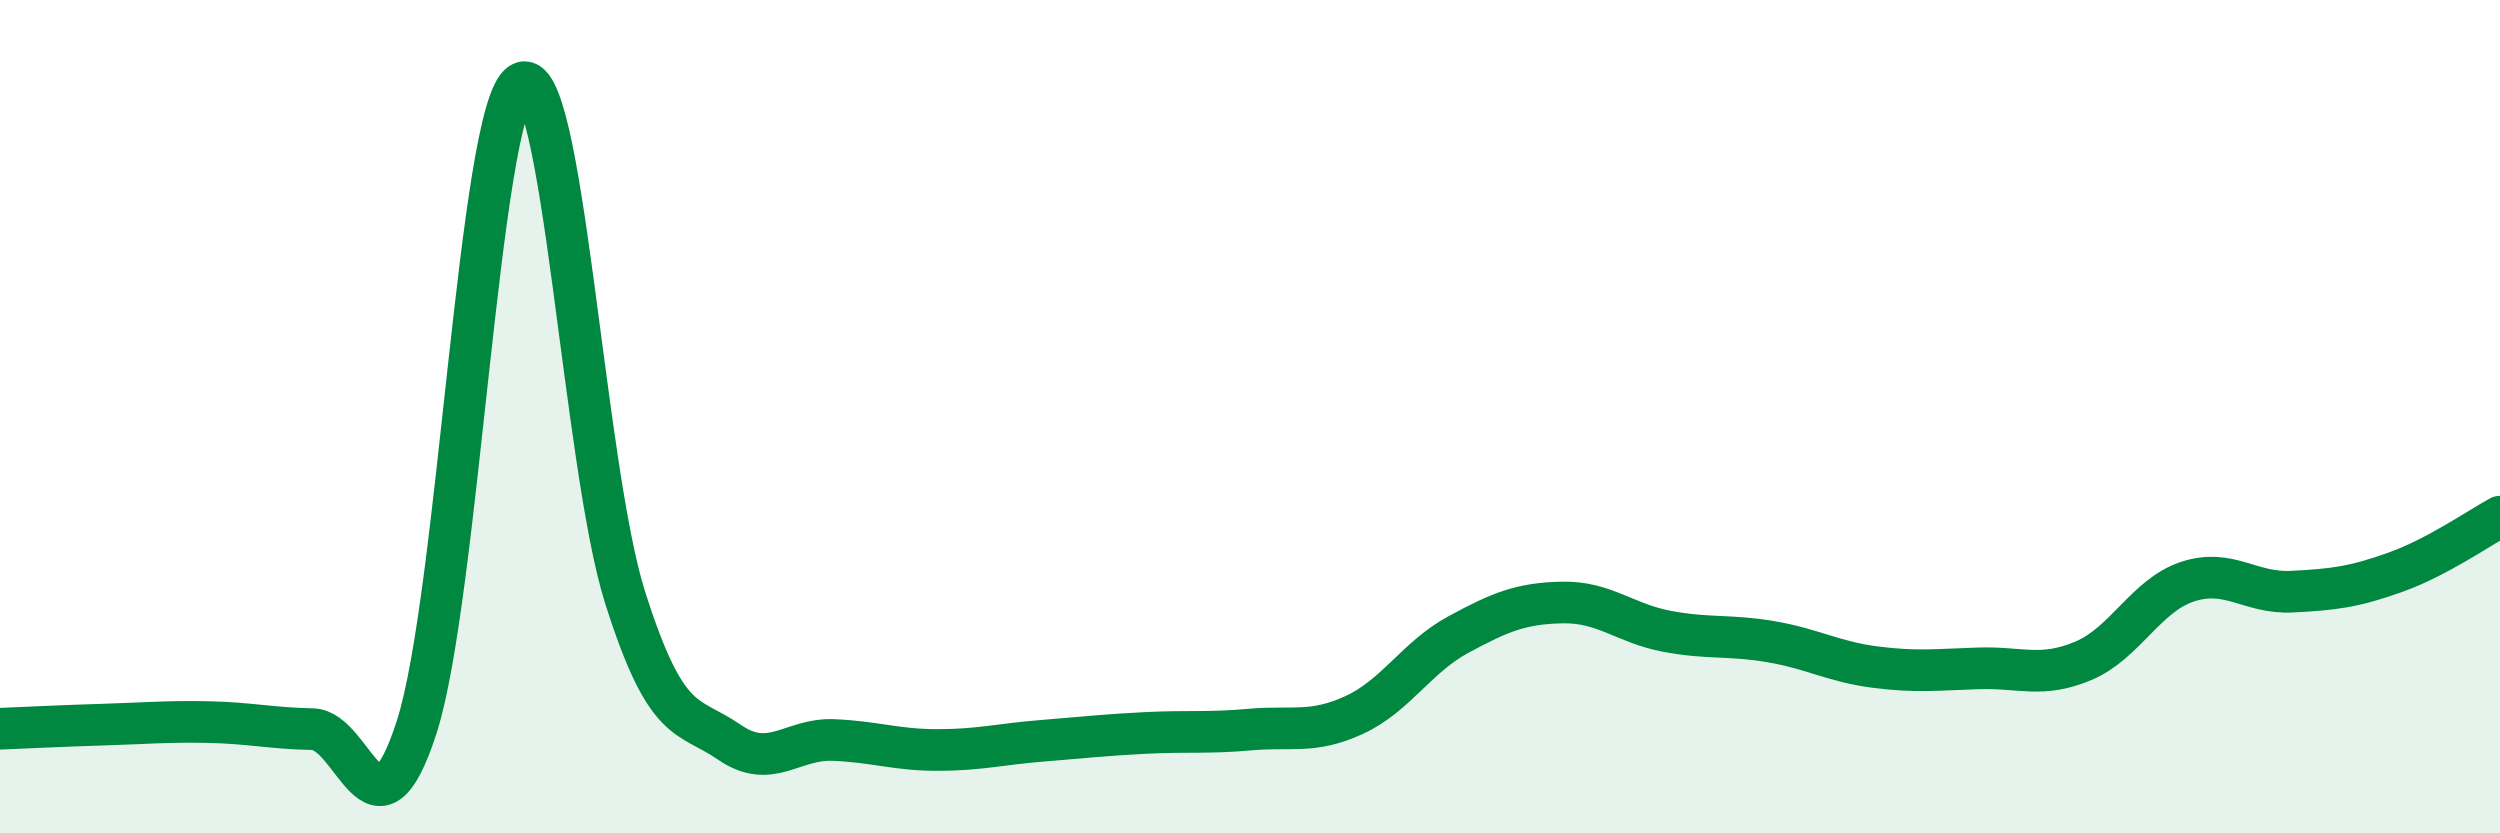
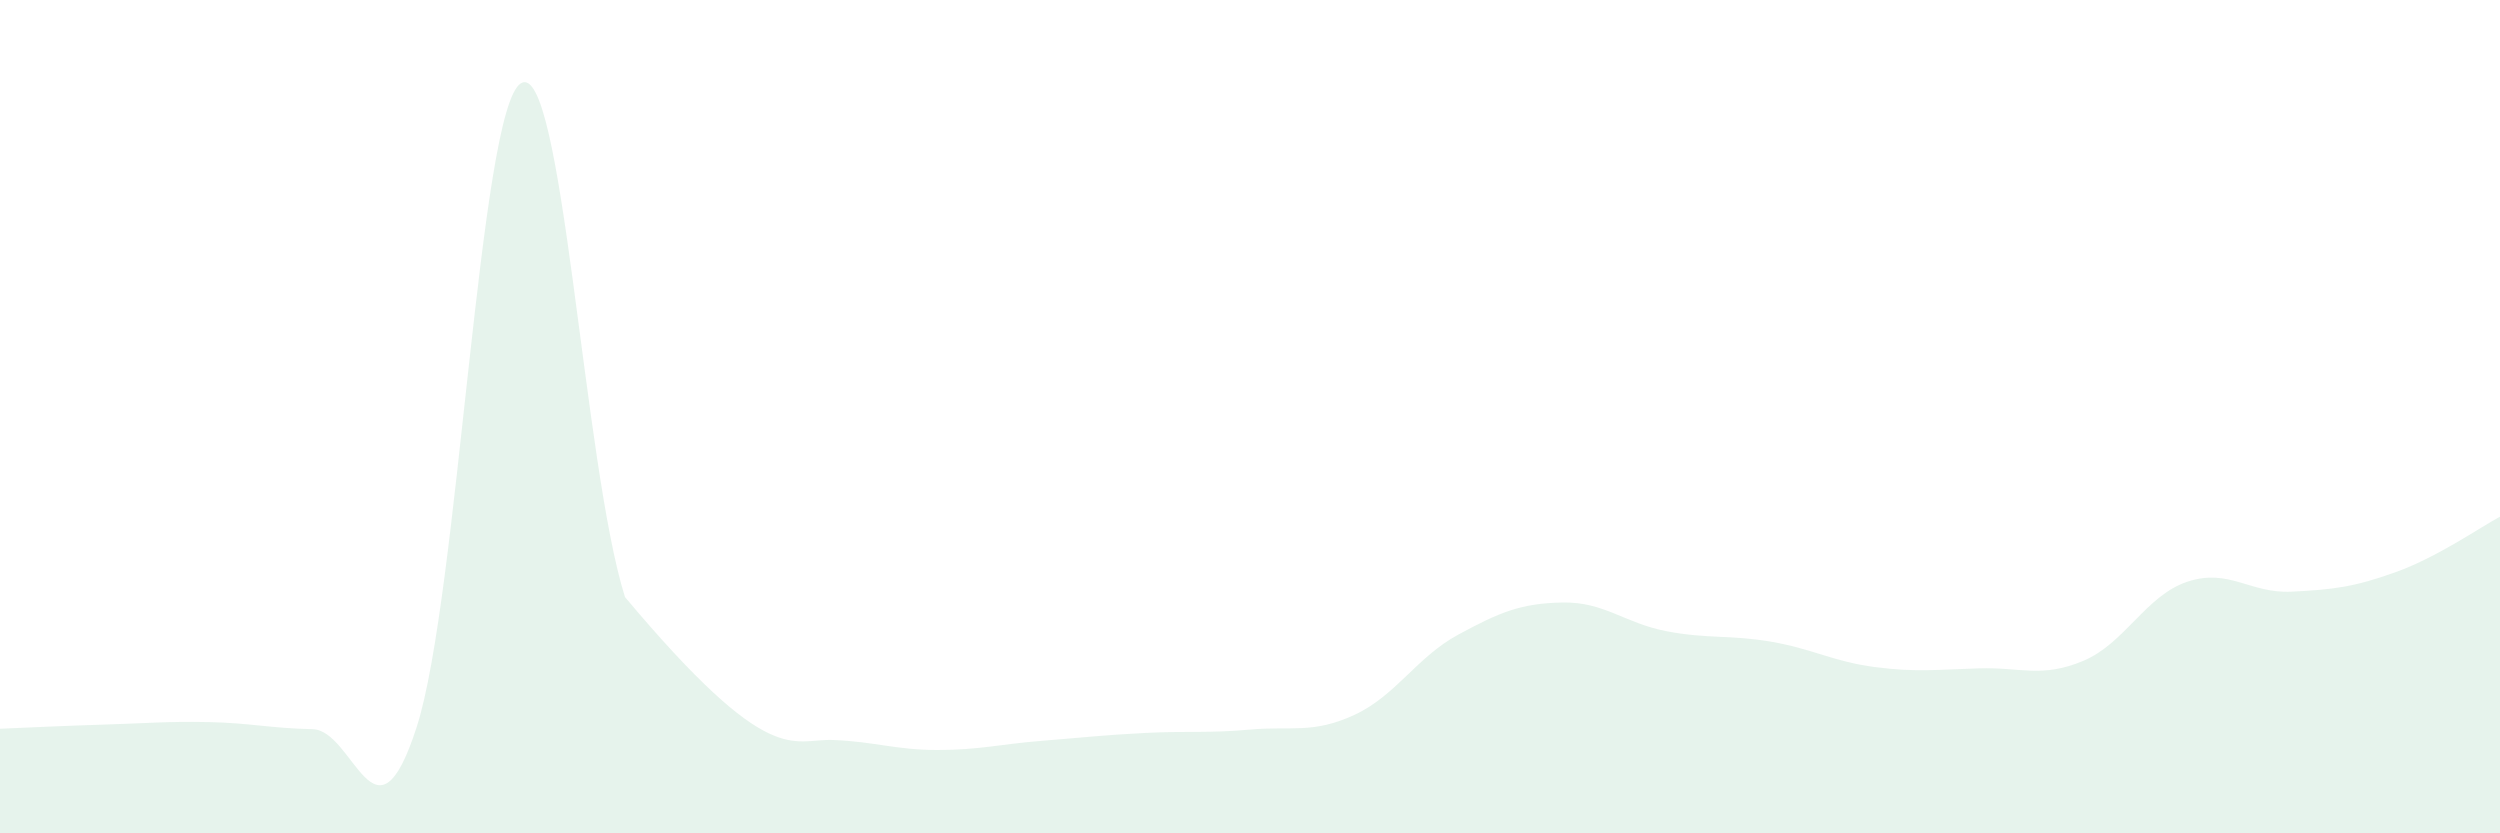
<svg xmlns="http://www.w3.org/2000/svg" width="60" height="20" viewBox="0 0 60 20">
-   <path d="M 0,17.49 C 0.5,17.47 1.5,17.42 2.5,17.39 C 3.5,17.36 4,17.31 5,17.33 C 6,17.35 6.5,17.48 7.5,17.5 C 8.5,17.52 9,20.55 10,17.45 C 11,14.35 11.5,2.62 12.5,2 C 13.5,1.38 14,11.17 15,14.33 C 16,17.49 16.5,17.12 17.5,17.81 C 18.5,18.5 19,17.72 20,17.76 C 21,17.8 21.5,18 22.5,18 C 23.5,18 24,17.86 25,17.78 C 26,17.7 26.5,17.64 27.5,17.59 C 28.5,17.54 29,17.6 30,17.51 C 31,17.42 31.5,17.62 32.5,17.16 C 33.5,16.7 34,15.77 35,15.23 C 36,14.69 36.5,14.48 37.5,14.46 C 38.5,14.44 39,14.96 40,15.15 C 41,15.34 41.5,15.23 42.5,15.4 C 43.5,15.57 44,15.88 45,16.01 C 46,16.14 46.5,16.07 47.5,16.04 C 48.5,16.01 49,16.28 50,15.86 C 51,15.44 51.5,14.29 52.5,13.96 C 53.5,13.63 54,14.25 55,14.2 C 56,14.15 56.5,14.09 57.5,13.73 C 58.5,13.37 59.5,12.67 60,12.4L60 20L0 20Z" fill="#008740" opacity="0.1" stroke-linecap="round" stroke-linejoin="round" />
-   <path d="M 0,17.49 C 0.5,17.47 1.5,17.42 2.5,17.39 C 3.5,17.36 4,17.31 5,17.33 C 6,17.35 6.5,17.48 7.5,17.5 C 8.5,17.52 9,20.55 10,17.45 C 11,14.35 11.5,2.62 12.5,2 C 13.5,1.38 14,11.17 15,14.33 C 16,17.49 16.5,17.12 17.5,17.81 C 18.5,18.5 19,17.72 20,17.76 C 21,17.8 21.5,18 22.5,18 C 23.5,18 24,17.86 25,17.78 C 26,17.7 26.5,17.64 27.5,17.59 C 28.5,17.54 29,17.6 30,17.51 C 31,17.42 31.5,17.62 32.5,17.16 C 33.5,16.7 34,15.77 35,15.23 C 36,14.69 36.5,14.48 37.5,14.46 C 38.5,14.44 39,14.96 40,15.15 C 41,15.34 41.5,15.23 42.5,15.4 C 43.5,15.57 44,15.88 45,16.01 C 46,16.14 46.5,16.07 47.5,16.04 C 48.5,16.01 49,16.28 50,15.86 C 51,15.44 51.5,14.29 52.5,13.96 C 53.5,13.63 54,14.25 55,14.2 C 56,14.15 56.5,14.09 57.5,13.73 C 58.5,13.37 59.5,12.67 60,12.4" stroke="#008740" stroke-width="1" fill="none" stroke-linecap="round" stroke-linejoin="round" />
+   <path d="M 0,17.49 C 0.5,17.47 1.5,17.42 2.5,17.39 C 3.5,17.36 4,17.31 5,17.33 C 6,17.35 6.5,17.48 7.5,17.5 C 8.5,17.52 9,20.55 10,17.45 C 11,14.35 11.5,2.62 12.5,2 C 13.5,1.38 14,11.17 15,14.33 C 18.5,18.5 19,17.72 20,17.76 C 21,17.8 21.5,18 22.5,18 C 23.5,18 24,17.86 25,17.78 C 26,17.7 26.5,17.64 27.5,17.59 C 28.5,17.54 29,17.6 30,17.51 C 31,17.42 31.5,17.62 32.5,17.16 C 33.5,16.7 34,15.77 35,15.23 C 36,14.69 36.5,14.48 37.5,14.46 C 38.5,14.44 39,14.96 40,15.15 C 41,15.34 41.5,15.23 42.5,15.4 C 43.5,15.57 44,15.88 45,16.01 C 46,16.14 46.5,16.07 47.5,16.04 C 48.5,16.01 49,16.28 50,15.86 C 51,15.44 51.5,14.29 52.5,13.96 C 53.5,13.63 54,14.25 55,14.2 C 56,14.15 56.5,14.09 57.5,13.73 C 58.5,13.37 59.5,12.67 60,12.4L60 20L0 20Z" fill="#008740" opacity="0.1" stroke-linecap="round" stroke-linejoin="round" />
</svg>